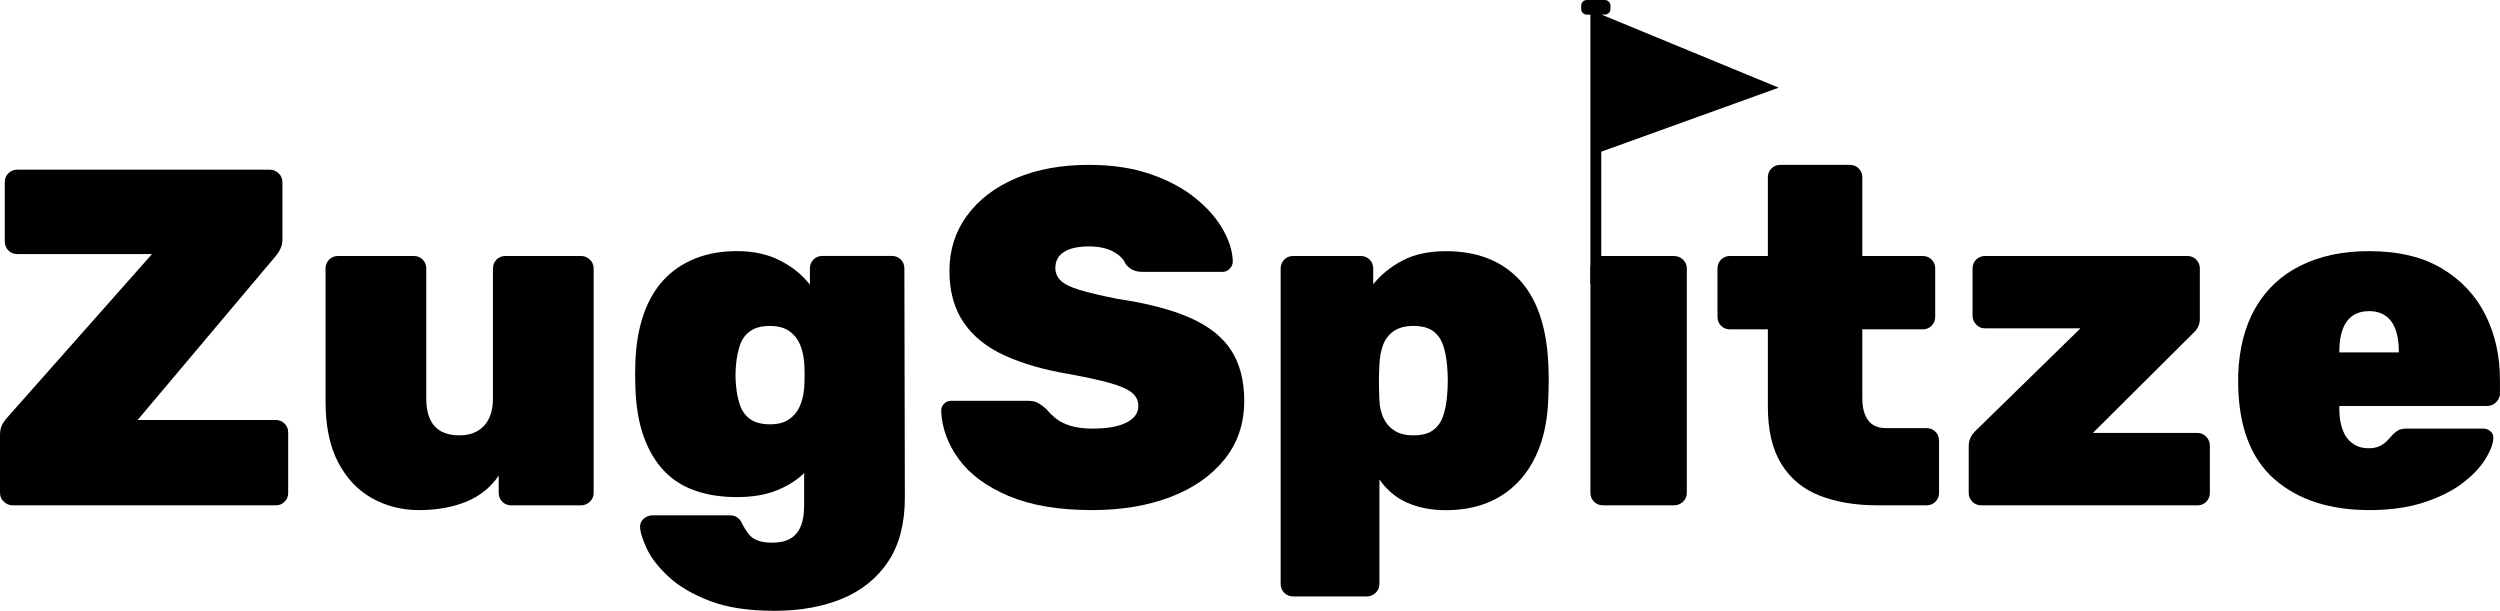
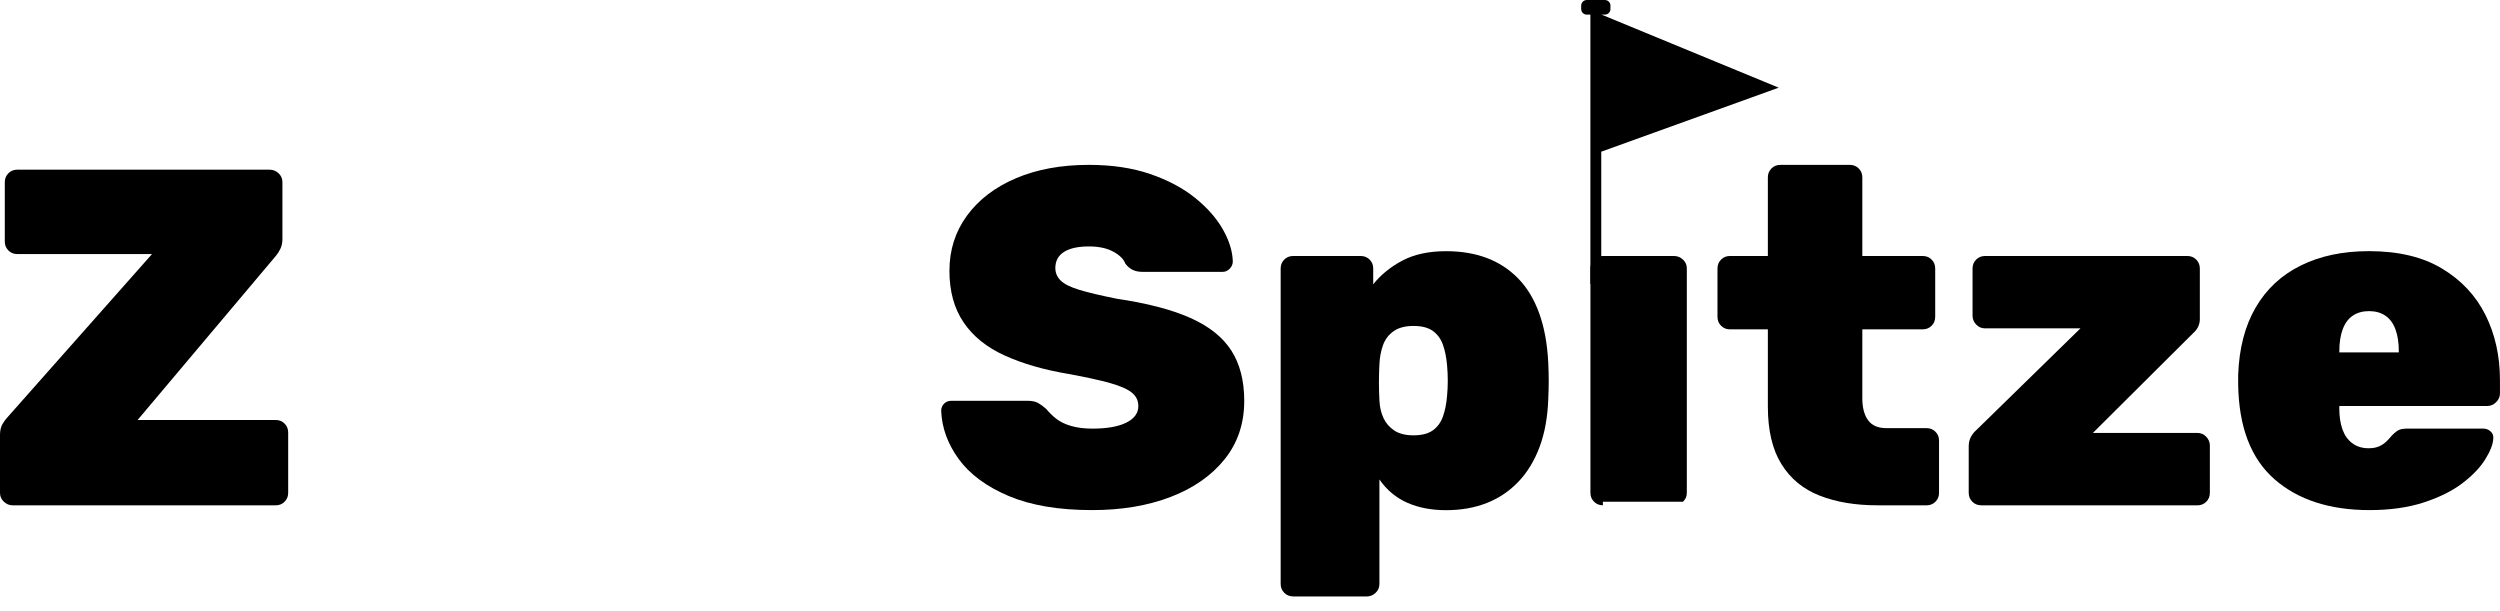
<svg xmlns="http://www.w3.org/2000/svg" version="1.1" x="0px" y="0px" viewBox="0 0 625.32 152.78" style="enable-background:new 0 0 625.32 152.78;" xml:space="preserve">
  <g id="Laag_1">
    <g>
      <path d="M400.52,3.63v0.03h0.9c0.77,0,1.4-0.63,1.4-1.4V1.4c0-0.77-0.63-1.4-1.4-1.4h-4.52c-0.77,0-1.4,0.63-1.4,1.4v0.86    c0,0.77,0.63,1.4,1.4,1.4h0.9v67.38h2.72v-33.1l44.38-16.01L400.52,3.63z" />
      <path d="M3.12,126.39c-0.8,0-1.52-0.3-2.16-0.9C0.32,124.9,0,124.16,0,123.28v-14.51c0-1.12,0.22-2.04,0.66-2.76    c0.44-0.72,0.82-1.24,1.14-1.56l36.22-40.9H4.32c-0.88,0-1.62-0.3-2.22-0.9c-0.6-0.6-0.9-1.34-0.9-2.22V45.56    c0-0.88,0.3-1.62,0.9-2.22c0.6-0.6,1.34-0.9,2.22-0.9H67.4c0.88,0,1.64,0.3,2.28,0.9c0.64,0.6,0.96,1.34,0.96,2.22v14.27    c0,0.88-0.16,1.66-0.48,2.34c-0.32,0.68-0.68,1.26-1.08,1.74l-34.66,41.14h34.54c0.88,0,1.62,0.3,2.22,0.9    c0.6,0.6,0.9,1.34,0.9,2.22v15.11c0,0.88-0.3,1.62-0.9,2.22c-0.6,0.6-1.34,0.9-2.22,0.9H3.12z" />
-       <path d="M104.82,127.59c-4.32,0-8.26-1-11.81-3c-3.56-2-6.38-5-8.46-9c-2.08-4-3.12-9.03-3.12-15.11V67.15    c0-0.88,0.3-1.62,0.9-2.22c0.6-0.6,1.34-0.9,2.22-0.9h18.95c0.88,0,1.62,0.3,2.22,0.9c0.6,0.6,0.9,1.34,0.9,2.22v32.5    c0,6.16,2.76,9.24,8.28,9.24c2.64,0,4.7-0.8,6.18-2.4c1.48-1.6,2.22-3.88,2.22-6.84v-32.5c0-0.88,0.3-1.62,0.9-2.22    c0.6-0.6,1.34-0.9,2.22-0.9h18.95c0.8,0,1.52,0.3,2.16,0.9c0.64,0.6,0.96,1.34,0.96,2.22v56.13c0,0.88-0.32,1.62-0.96,2.22    c-0.64,0.6-1.36,0.9-2.16,0.9h-17.51c-0.88,0-1.62-0.3-2.22-0.9c-0.6-0.6-0.9-1.34-0.9-2.22v-4.32c-2,2.96-4.72,5.14-8.15,6.54    C113.13,126.89,109.22,127.59,104.82,127.59z" />
-       <path d="M193.69,152.78c-6.48,0-11.85-0.82-16.13-2.46c-4.28-1.64-7.7-3.64-10.25-6c-2.56-2.36-4.38-4.68-5.46-6.96    c-1.08-2.28-1.66-4.06-1.74-5.34c-0.08-0.88,0.2-1.62,0.84-2.22c0.64-0.6,1.4-0.9,2.28-0.9h19.31c0.8,0,1.46,0.2,1.98,0.6    c0.52,0.4,0.94,1,1.26,1.8c0.4,0.72,0.86,1.44,1.38,2.16c0.52,0.72,1.26,1.28,2.22,1.68c0.96,0.4,2.2,0.6,3.72,0.6    c1.84,0,3.34-0.32,4.5-0.96c1.16-0.64,2.04-1.64,2.64-3c0.6-1.36,0.9-3.16,0.9-5.4v-8.04c-1.92,1.84-4.26,3.3-7.02,4.38    s-6.02,1.62-9.77,1.62c-3.92,0-7.42-0.54-10.49-1.62c-3.08-1.08-5.68-2.74-7.8-4.98c-2.12-2.24-3.8-5.08-5.04-8.51    c-1.24-3.44-1.94-7.55-2.1-12.35c-0.08-2.08-0.08-4.16,0-6.24c0.16-4.48,0.84-8.46,2.04-11.93c1.2-3.48,2.88-6.38,5.04-8.7    c2.16-2.32,4.78-4.1,7.86-5.34c3.08-1.24,6.58-1.86,10.49-1.86c4.08,0,7.66,0.78,10.73,2.34c3.08,1.56,5.58,3.58,7.5,6.06v-4.08    c0-0.88,0.3-1.62,0.9-2.22c0.6-0.6,1.34-0.9,2.22-0.9h17.39c0.88,0,1.62,0.3,2.22,0.9c0.6,0.6,0.9,1.34,0.9,2.22l0.12,57.33    c0,6.48-1.38,11.79-4.14,15.95c-2.76,4.16-6.58,7.26-11.45,9.3C205.84,151.76,200.16,152.78,193.69,152.78z M192.61,106.13    c1.92,0,3.48-0.4,4.68-1.2c1.2-0.8,2.1-1.86,2.7-3.18c0.6-1.32,0.98-2.82,1.14-4.5c0.08-0.72,0.12-1.88,0.12-3.48    c0-1.6-0.04-2.72-0.12-3.36c-0.16-1.68-0.54-3.18-1.14-4.5c-0.6-1.32-1.5-2.38-2.7-3.18c-1.2-0.8-2.76-1.2-4.68-1.2    c-2.08,0-3.72,0.42-4.92,1.26c-1.2,0.84-2.06,2-2.58,3.48c-0.52,1.48-0.86,3.18-1.02,5.1c-0.16,1.68-0.16,3.32,0,4.92    c0.16,1.92,0.5,3.62,1.02,5.1c0.52,1.48,1.38,2.64,2.58,3.48C188.89,105.71,190.53,106.13,192.61,106.13z" />
      <path d="M273.2,127.59c-8.4,0-15.37-1.18-20.93-3.54c-5.56-2.36-9.71-5.44-12.47-9.23c-2.76-3.8-4.22-7.82-4.38-12.05    c0-0.72,0.24-1.32,0.72-1.8c0.48-0.48,1.08-0.72,1.8-0.72h19.07c1.12,0,2,0.18,2.64,0.54c0.64,0.36,1.32,0.86,2.04,1.5    c0.72,0.88,1.56,1.7,2.52,2.46c0.96,0.76,2.2,1.36,3.72,1.8c1.52,0.44,3.28,0.66,5.28,0.66c3.68,0,6.52-0.5,8.52-1.5    c2-1,3-2.38,3-4.14c0-1.36-0.54-2.48-1.62-3.36c-1.08-0.88-2.9-1.68-5.46-2.4c-2.56-0.72-6.04-1.48-10.43-2.28    c-6.16-1.04-11.47-2.58-15.95-4.62c-4.48-2.04-7.9-4.8-10.25-8.28c-2.36-3.48-3.54-7.77-3.54-12.89c0-5.2,1.46-9.79,4.38-13.79    c2.92-4,7-7.12,12.23-9.35c5.24-2.24,11.33-3.36,18.29-3.36c5.76,0,10.85,0.76,15.29,2.28c4.44,1.52,8.17,3.5,11.21,5.94    c3.04,2.44,5.36,5.06,6.96,7.86c1.6,2.8,2.44,5.48,2.52,8.04c0,0.72-0.26,1.34-0.78,1.86c-0.52,0.52-1.1,0.78-1.74,0.78h-20.03    c-0.96,0-1.78-0.16-2.46-0.48c-0.68-0.32-1.3-0.84-1.86-1.56c-0.4-1.12-1.4-2.12-3-3c-1.6-0.88-3.64-1.32-6.12-1.32    c-2.72,0-4.8,0.46-6.24,1.38c-1.44,0.92-2.16,2.26-2.16,4.02c0,1.2,0.44,2.24,1.32,3.12c0.88,0.88,2.44,1.66,4.68,2.34    c2.24,0.68,5.36,1.42,9.35,2.22c7.59,1.12,13.73,2.72,18.41,4.8c4.68,2.08,8.1,4.8,10.25,8.15c2.16,3.36,3.24,7.56,3.24,12.59    c0,5.68-1.64,10.55-4.92,14.63c-3.28,4.08-7.78,7.22-13.49,9.41C287.09,126.49,280.56,127.59,273.2,127.59z" />
      <path d="M323.45,149.18c-0.88,0-1.62-0.3-2.22-0.9c-0.6-0.6-0.9-1.34-0.9-2.22V67.15c0-0.88,0.3-1.62,0.9-2.22    c0.6-0.6,1.34-0.9,2.22-0.9h16.91c0.88,0,1.62,0.3,2.22,0.9c0.6,0.6,0.9,1.34,0.9,2.22v3.96c1.92-2.4,4.36-4.38,7.32-5.94    c2.96-1.56,6.6-2.34,10.91-2.34c3.76,0,7.13,0.56,10.13,1.68s5.62,2.82,7.86,5.1c2.24,2.28,4,5.18,5.28,8.7    c1.28,3.52,2.04,7.64,2.28,12.35c0.08,1.68,0.12,3.2,0.12,4.56c0,1.36-0.04,2.92-0.12,4.68c-0.16,4.48-0.88,8.44-2.16,11.87    c-1.28,3.44-3.04,6.34-5.28,8.7c-2.24,2.36-4.88,4.14-7.92,5.34c-3.04,1.2-6.44,1.8-10.19,1.8c-3.68,0-6.92-0.62-9.72-1.86    c-2.8-1.24-5.12-3.18-6.96-5.82v26.14c0,0.88-0.32,1.62-0.96,2.22c-0.64,0.6-1.36,0.9-2.16,0.9H323.45z M353.55,108.89    c2.08,0,3.7-0.42,4.86-1.26c1.16-0.84,2-2,2.52-3.48c0.52-1.48,0.86-3.18,1.02-5.1c0.24-2.56,0.24-5.12,0-7.68    c-0.16-1.92-0.5-3.62-1.02-5.1c-0.52-1.48-1.36-2.64-2.52-3.48c-1.16-0.84-2.78-1.26-4.86-1.26c-2.08,0-3.74,0.44-4.98,1.32    c-1.24,0.88-2.12,2.04-2.64,3.48c-0.52,1.44-0.82,3.04-0.9,4.8c-0.08,1.68-0.12,3.18-0.12,4.5c0,1.32,0.04,2.82,0.12,4.5    c0.08,1.68,0.42,3.16,1.02,4.44c0.6,1.28,1.5,2.32,2.7,3.12C349.96,108.48,351.56,108.89,353.55,108.89z" />
-       <path d="M400.93,126.39c-0.88,0-1.62-0.3-2.22-0.9c-0.6-0.6-0.9-1.34-0.9-2.22V67.15c0-0.88,0.3-1.62,0.9-2.22    c0.6-0.6,1.34-0.9,2.22-0.9h17.75c0.88,0,1.64,0.3,2.28,0.9c0.64,0.6,0.96,1.34,0.96,2.22v56.13c0,0.88-0.32,1.62-0.96,2.22    c-0.64,0.6-1.4,0.9-2.28,0.9H400.93z" />
+       <path d="M400.93,126.39c-0.88,0-1.62-0.3-2.22-0.9c-0.6-0.6-0.9-1.34-0.9-2.22V67.15c0-0.88,0.3-1.62,0.9-2.22    c0.6-0.6,1.34-0.9,2.22-0.9h17.75c0.88,0,1.64,0.3,2.28,0.9c0.64,0.6,0.96,1.34,0.96,2.22v56.13c0,0.88-0.32,1.62-0.96,2.22    H400.93z" />
      <path d="M469.53,126.39c-5.44,0-10.22-0.8-14.33-2.4c-4.12-1.6-7.32-4.22-9.59-7.86c-2.28-3.64-3.42-8.46-3.42-14.45V82.38h-9.48    c-0.88,0-1.62-0.3-2.22-0.9c-0.6-0.6-0.9-1.34-0.9-2.22V67.15c0-0.88,0.3-1.62,0.9-2.22c0.6-0.6,1.34-0.9,2.22-0.9h9.48V44.36    c0-0.88,0.3-1.62,0.9-2.22s1.34-0.9,2.22-0.9h17.39c0.88,0,1.62,0.3,2.22,0.9c0.6,0.6,0.9,1.34,0.9,2.22v19.67h15.11    c0.88,0,1.62,0.3,2.22,0.9c0.6,0.6,0.9,1.34,0.9,2.22v12.11c0,0.88-0.3,1.62-0.9,2.22c-0.6,0.6-1.34,0.9-2.22,0.9h-15.11v17.27    c0,2.32,0.48,4.14,1.44,5.46c0.96,1.32,2.48,1.98,4.56,1.98h10.07c0.88,0,1.62,0.3,2.22,0.9c0.6,0.6,0.9,1.34,0.9,2.22v13.07    c0,0.88-0.3,1.62-0.9,2.22c-0.6,0.6-1.34,0.9-2.22,0.9H469.53z" />
      <path d="M495.55,126.39c-0.88,0-1.62-0.3-2.22-0.9c-0.6-0.6-0.9-1.34-0.9-2.22v-11.63c0-0.88,0.18-1.66,0.54-2.34    c0.36-0.68,0.82-1.26,1.38-1.74l26.03-25.43h-23.87c-0.88,0-1.62-0.32-2.22-0.96c-0.6-0.64-0.9-1.36-0.9-2.16V67.15    c0-0.88,0.3-1.62,0.9-2.22c0.6-0.6,1.34-0.9,2.22-0.9h50.61c0.88,0,1.62,0.3,2.22,0.9c0.6,0.6,0.9,1.34,0.9,2.22v12.71    c0,0.64-0.14,1.26-0.42,1.86c-0.28,0.6-0.7,1.14-1.26,1.62l-25.07,24.95h26.14c0.88,0,1.62,0.32,2.22,0.96    c0.6,0.64,0.9,1.36,0.9,2.16v11.87c0,0.88-0.3,1.62-0.9,2.22c-0.6,0.6-1.34,0.9-2.22,0.9H495.55z" />
      <path d="M592.7,127.59c-9.99,0-17.93-2.58-23.81-7.74c-5.88-5.16-8.9-13.05-9.06-23.69c0-0.32,0-0.74,0-1.26c0-0.52,0-0.9,0-1.14    c0.24-6.64,1.7-12.25,4.38-16.85c2.68-4.6,6.43-8.1,11.27-10.49c4.84-2.4,10.53-3.6,17.09-3.6c7.36,0,13.45,1.46,18.29,4.38    c4.84,2.92,8.45,6.8,10.85,11.63c2.4,4.84,3.6,10.25,3.6,16.25v3.36c0,0.8-0.32,1.52-0.96,2.16c-0.64,0.64-1.4,0.96-2.28,0.96    h-36.94c0,0.32,0,0.56,0,0.72c0,1.92,0.26,3.62,0.78,5.1c0.52,1.48,1.34,2.64,2.46,3.48c1.12,0.84,2.48,1.26,4.08,1.26    c1.04,0,1.92-0.16,2.64-0.48c0.72-0.32,1.34-0.74,1.86-1.26c0.52-0.52,0.98-1.02,1.38-1.5c0.72-0.72,1.32-1.18,1.8-1.38    c0.48-0.2,1.2-0.3,2.16-0.3h18.83c0.72,0,1.34,0.24,1.86,0.72c0.52,0.48,0.74,1.08,0.66,1.8c-0.08,1.44-0.76,3.18-2.04,5.22    c-1.28,2.04-3.18,4.02-5.7,5.94c-2.52,1.92-5.74,3.52-9.66,4.8C602.33,126.95,597.81,127.59,592.7,127.59z M585.14,88.14h14.87    V87.9c0-2.16-0.28-4-0.84-5.52c-0.56-1.52-1.4-2.66-2.52-3.42c-1.12-0.76-2.48-1.14-4.08-1.14c-1.6,0-2.96,0.38-4.08,1.14    c-1.12,0.76-1.96,1.9-2.52,3.42c-0.56,1.52-0.84,3.36-0.84,5.52V88.14z" />
    </g>
  </g>
  <g id="Laag_2">
</g>
</svg>